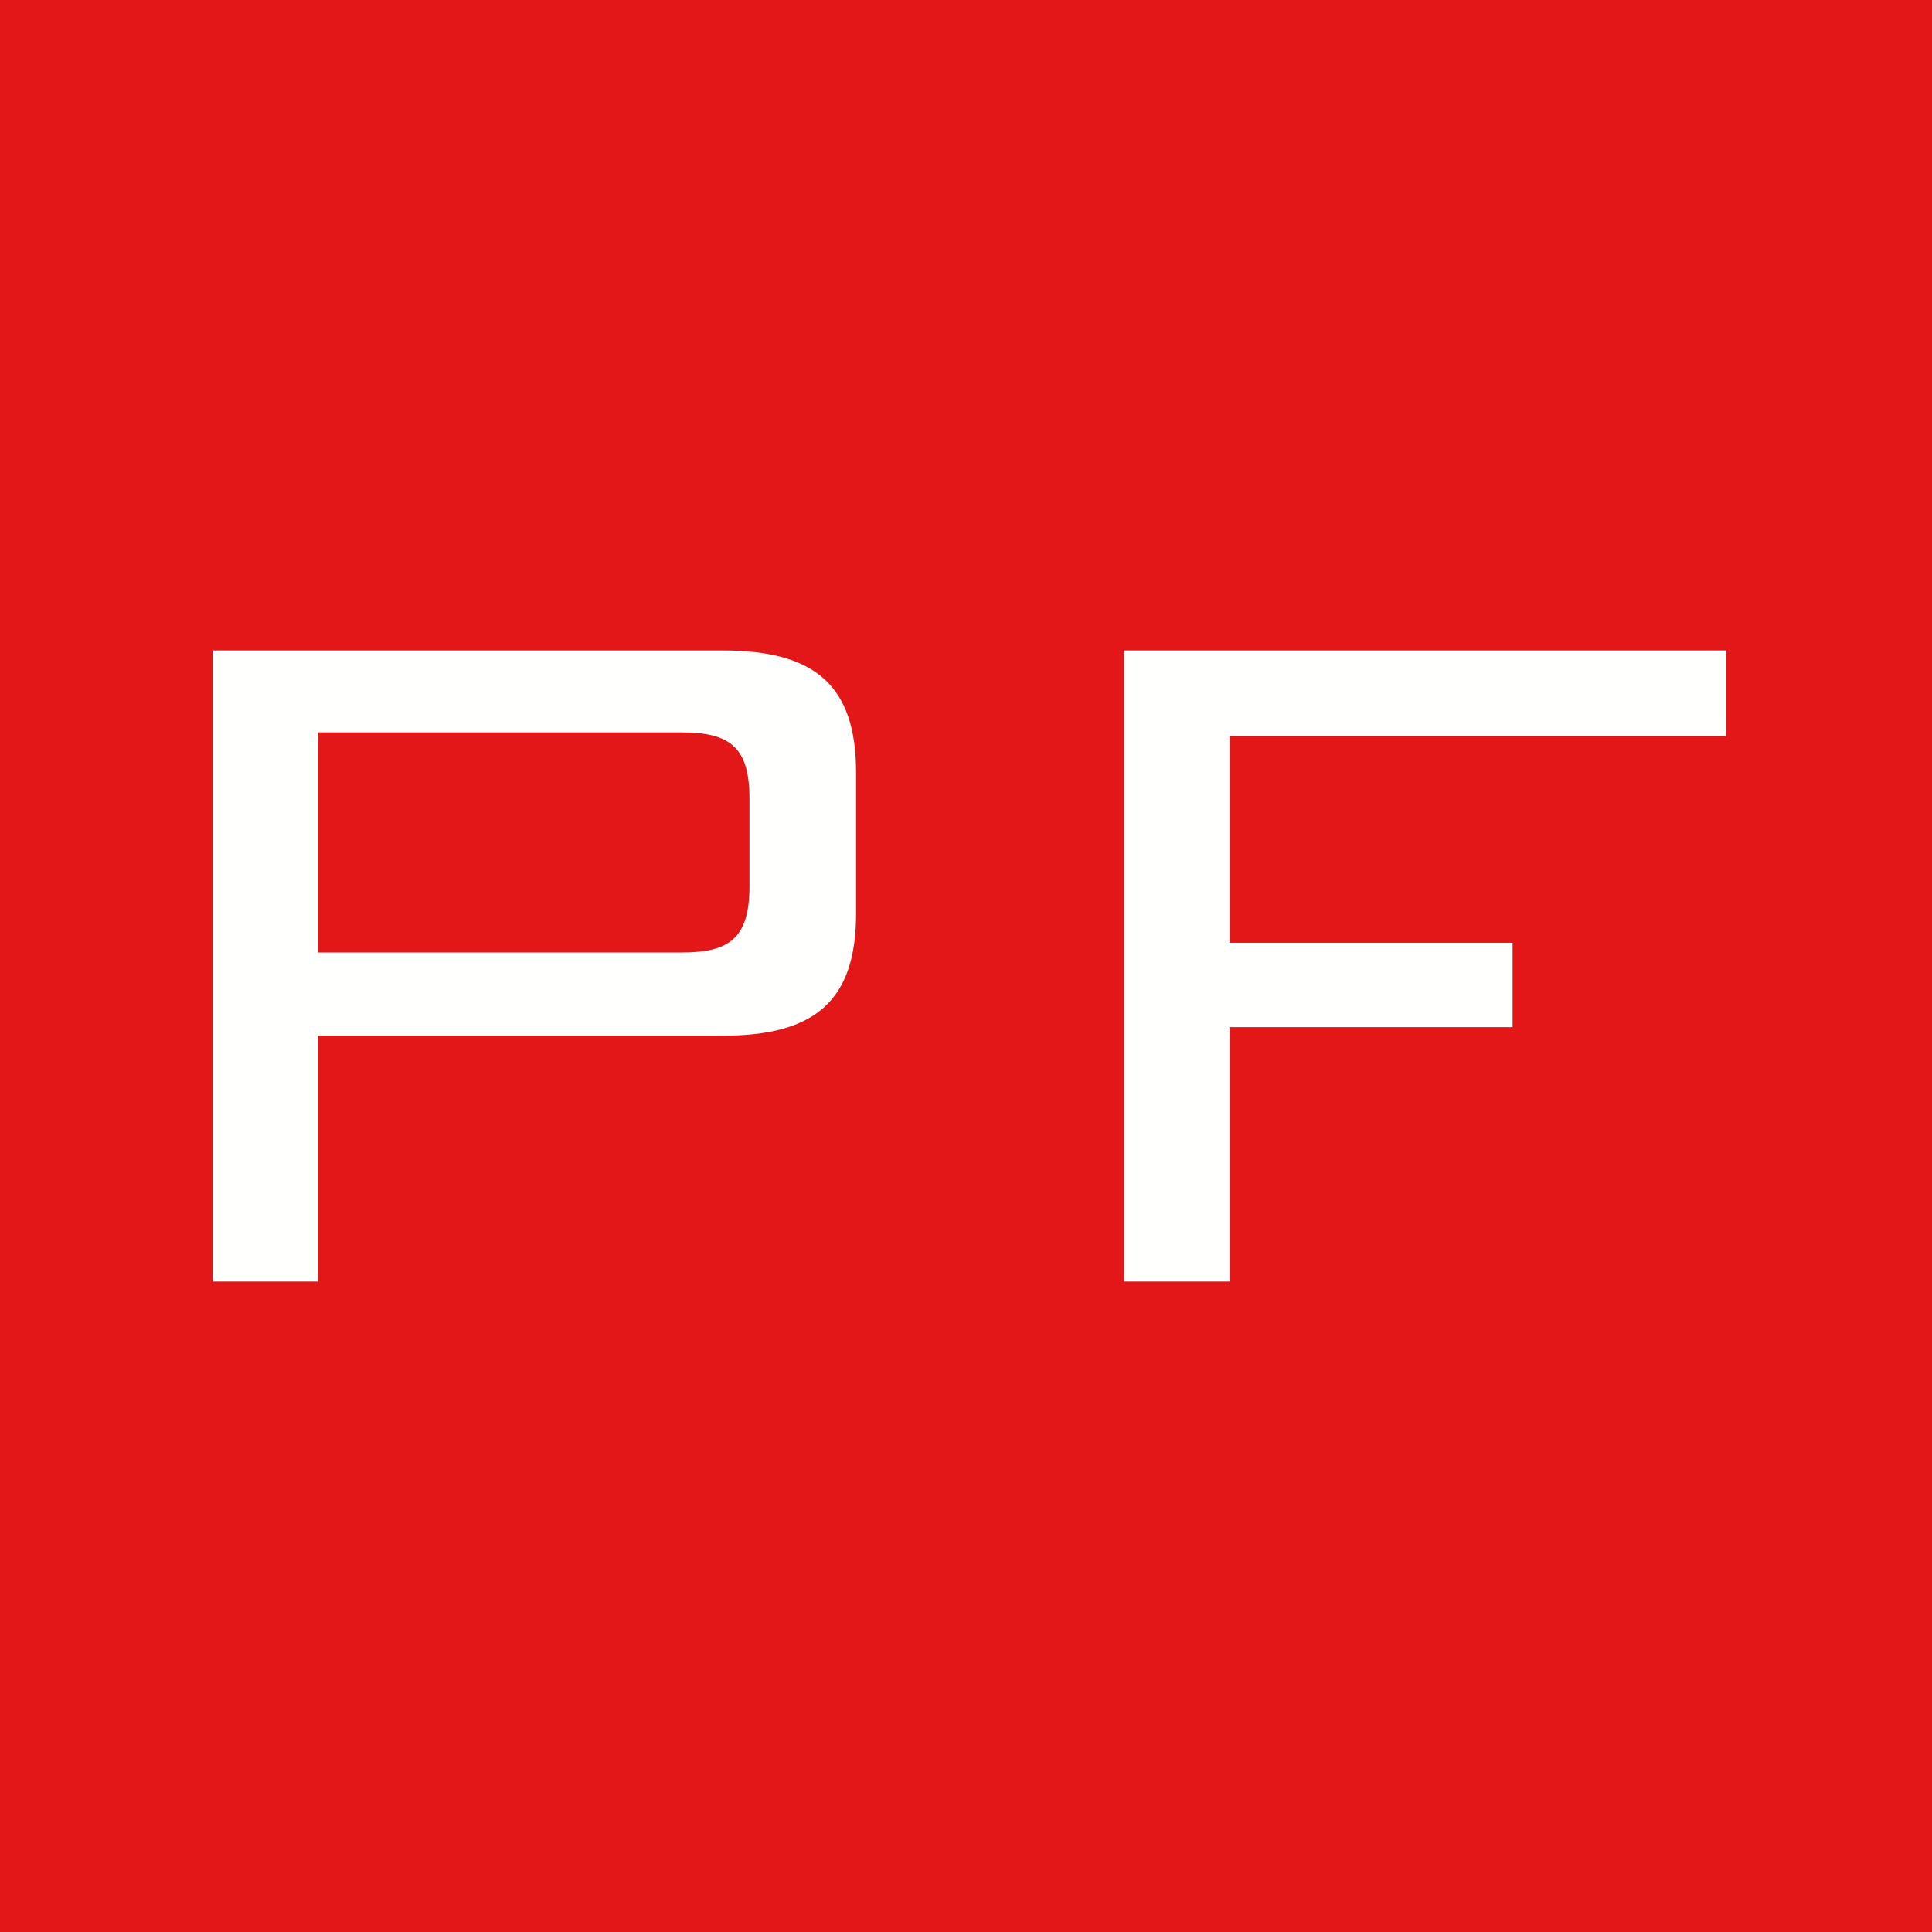
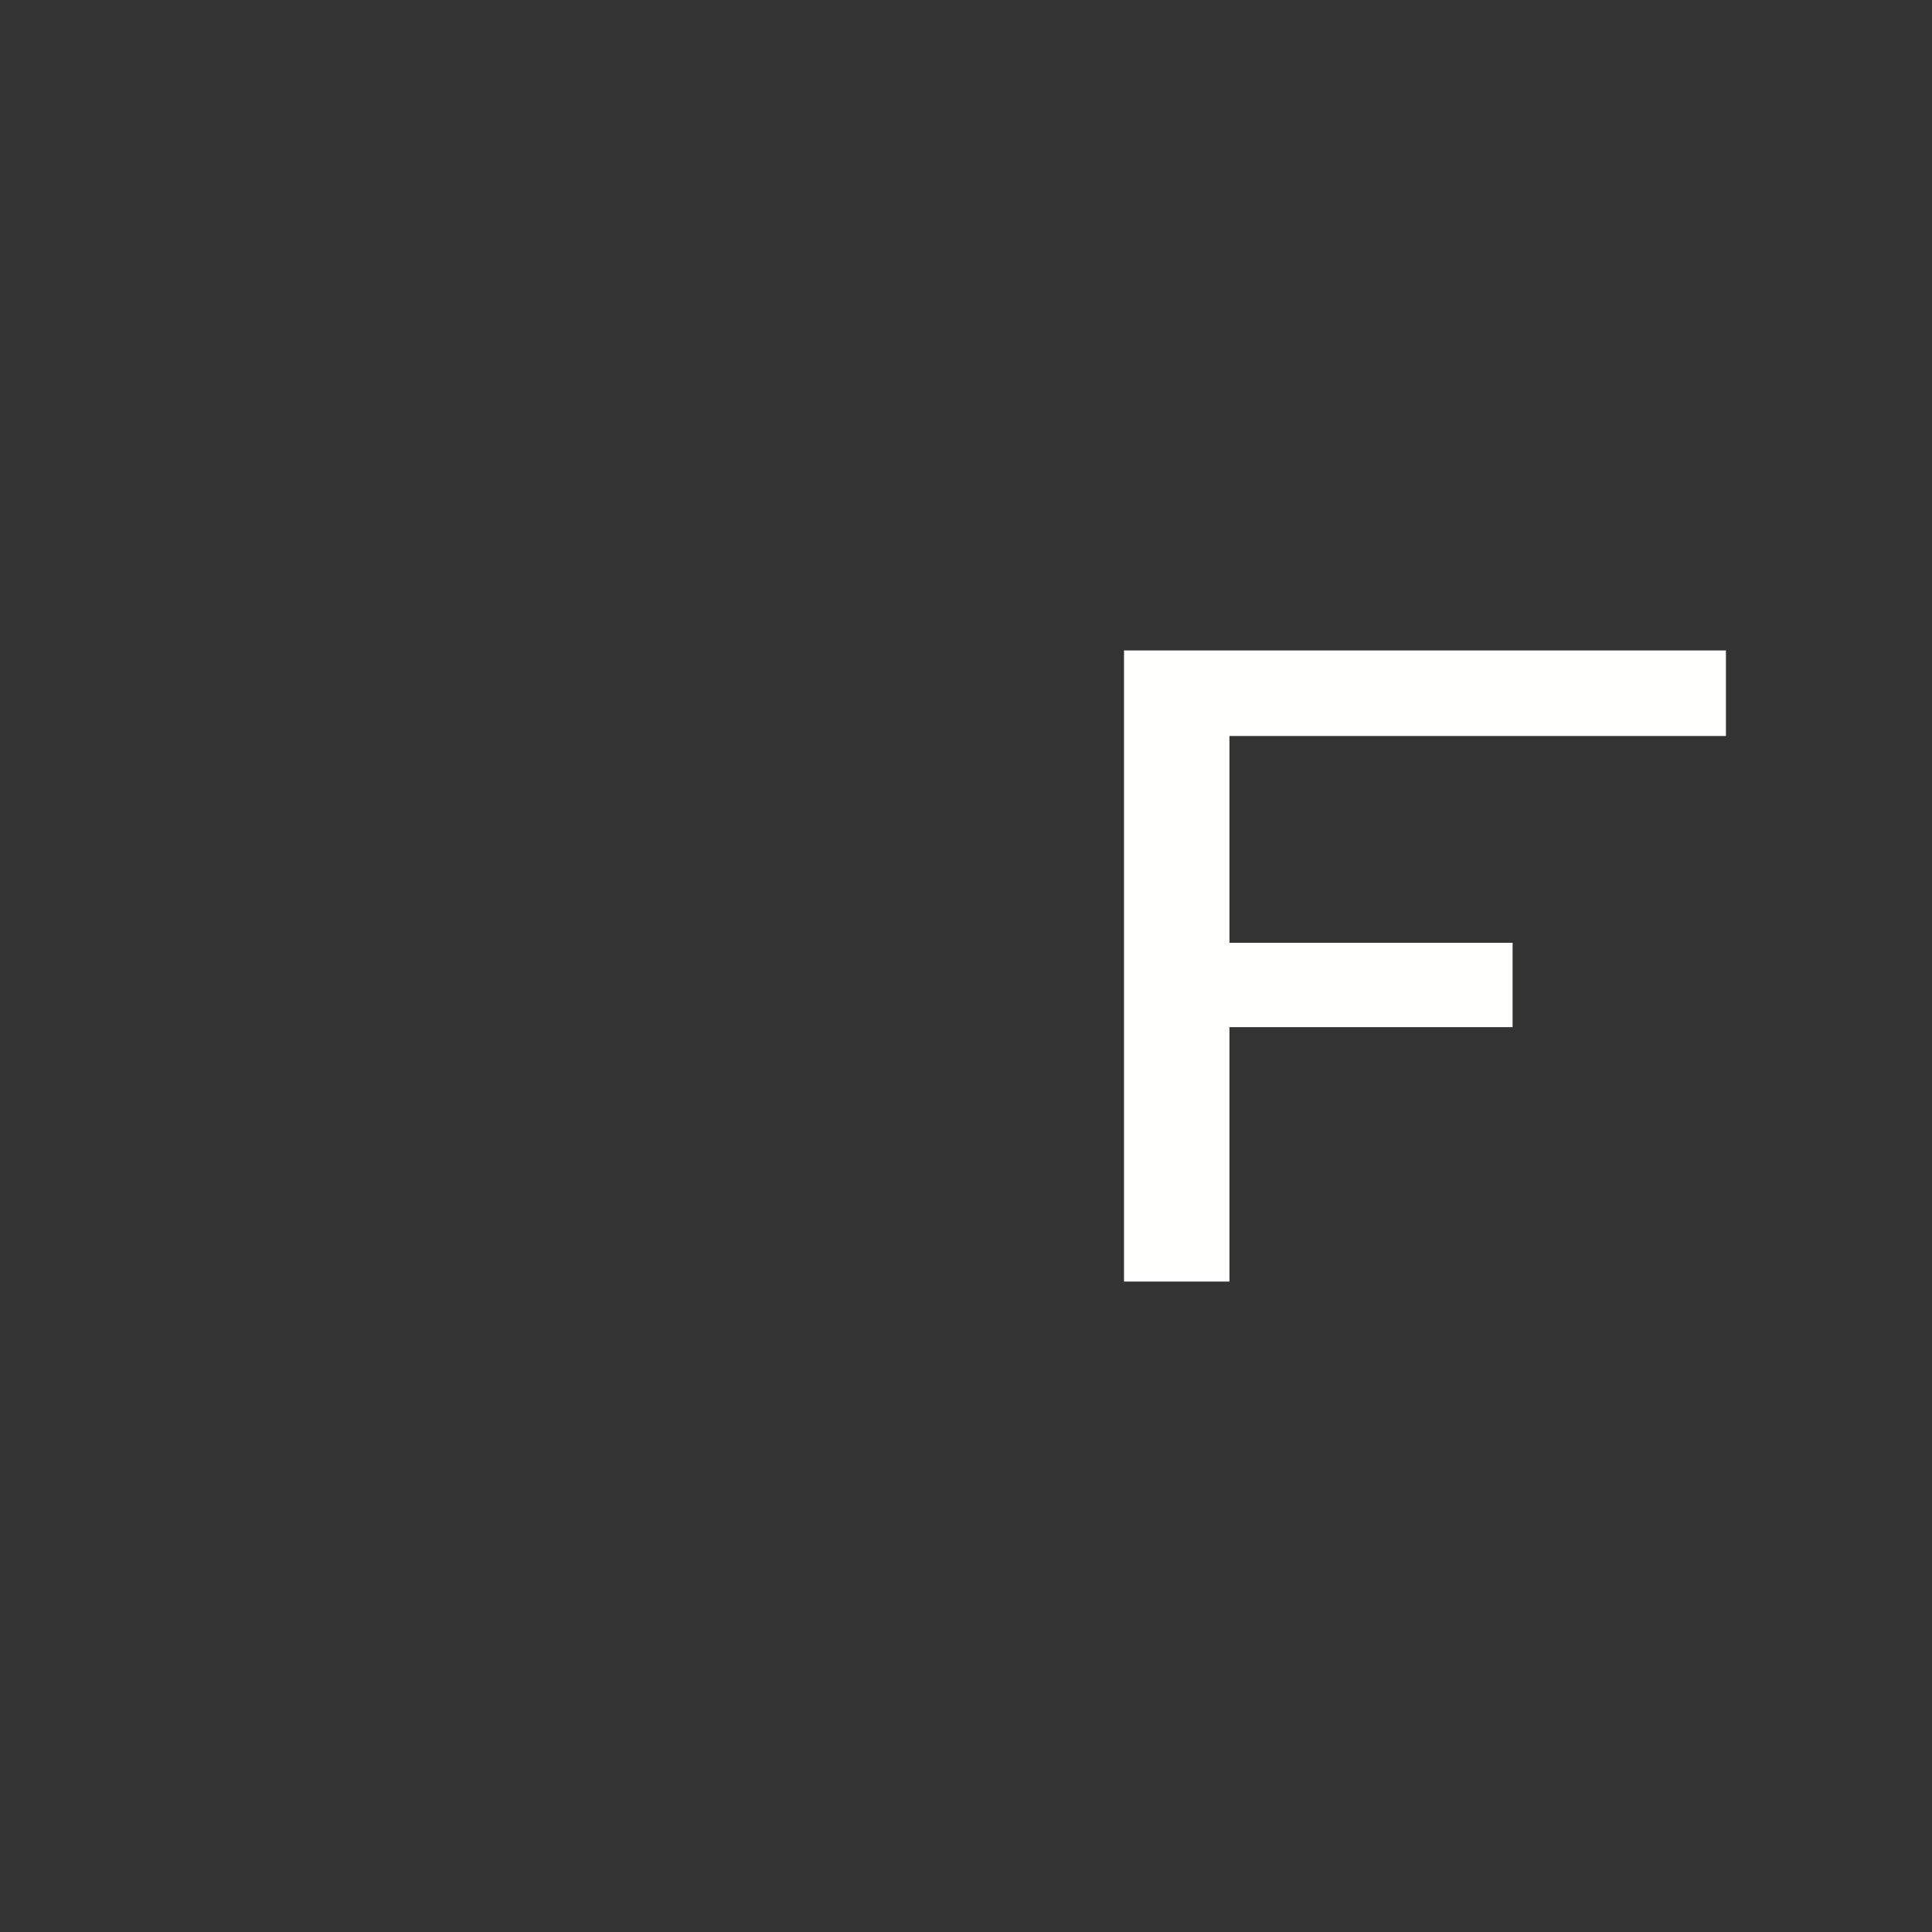
<svg xmlns="http://www.w3.org/2000/svg" version="1.1" width="300" height="300">
  <rect width="100%" height="100%" fill="#333333" stroke="none" />
  <svg width="300" height="300" viewBox="0 0 300 300">
    <g fill="none" fill-rule="evenodd">
-       <rect width="300" height="300" fill="#E41718" />
      <g fill="#FFFFFE" transform="translate(33 101)">
-         <path d="M0,98 L16.368,98 L16.368,59.825 L79.18,59.825 C93.461,59.825 99.934,54.506 99.934,40.833 L99.934,18.992 C99.934,5.31 93.461,0 79.18,0 L0,0 L0,98 Z M72.71,12.722 C80.138,12.722 83.378,14.806 83.378,22.974 L83.378,36.656 C83.378,45.007 79.95,46.906 72.71,46.906 L16.368,46.906 L16.368,12.722 L72.71,12.722 Z" />
        <polygon points="141.536 98 157.906 98 157.906 58.494 201.875 58.494 201.875 45.396 157.906 45.396 157.906 13.284 235 13.284 235 0 141.536 0" />
      </g>
    </g>
  </svg>
  <style>@media (prefers-color-scheme: light) { :root { filter: none; } }
@media (prefers-color-scheme: dark) { :root { filter: none; } }
</style>
</svg>